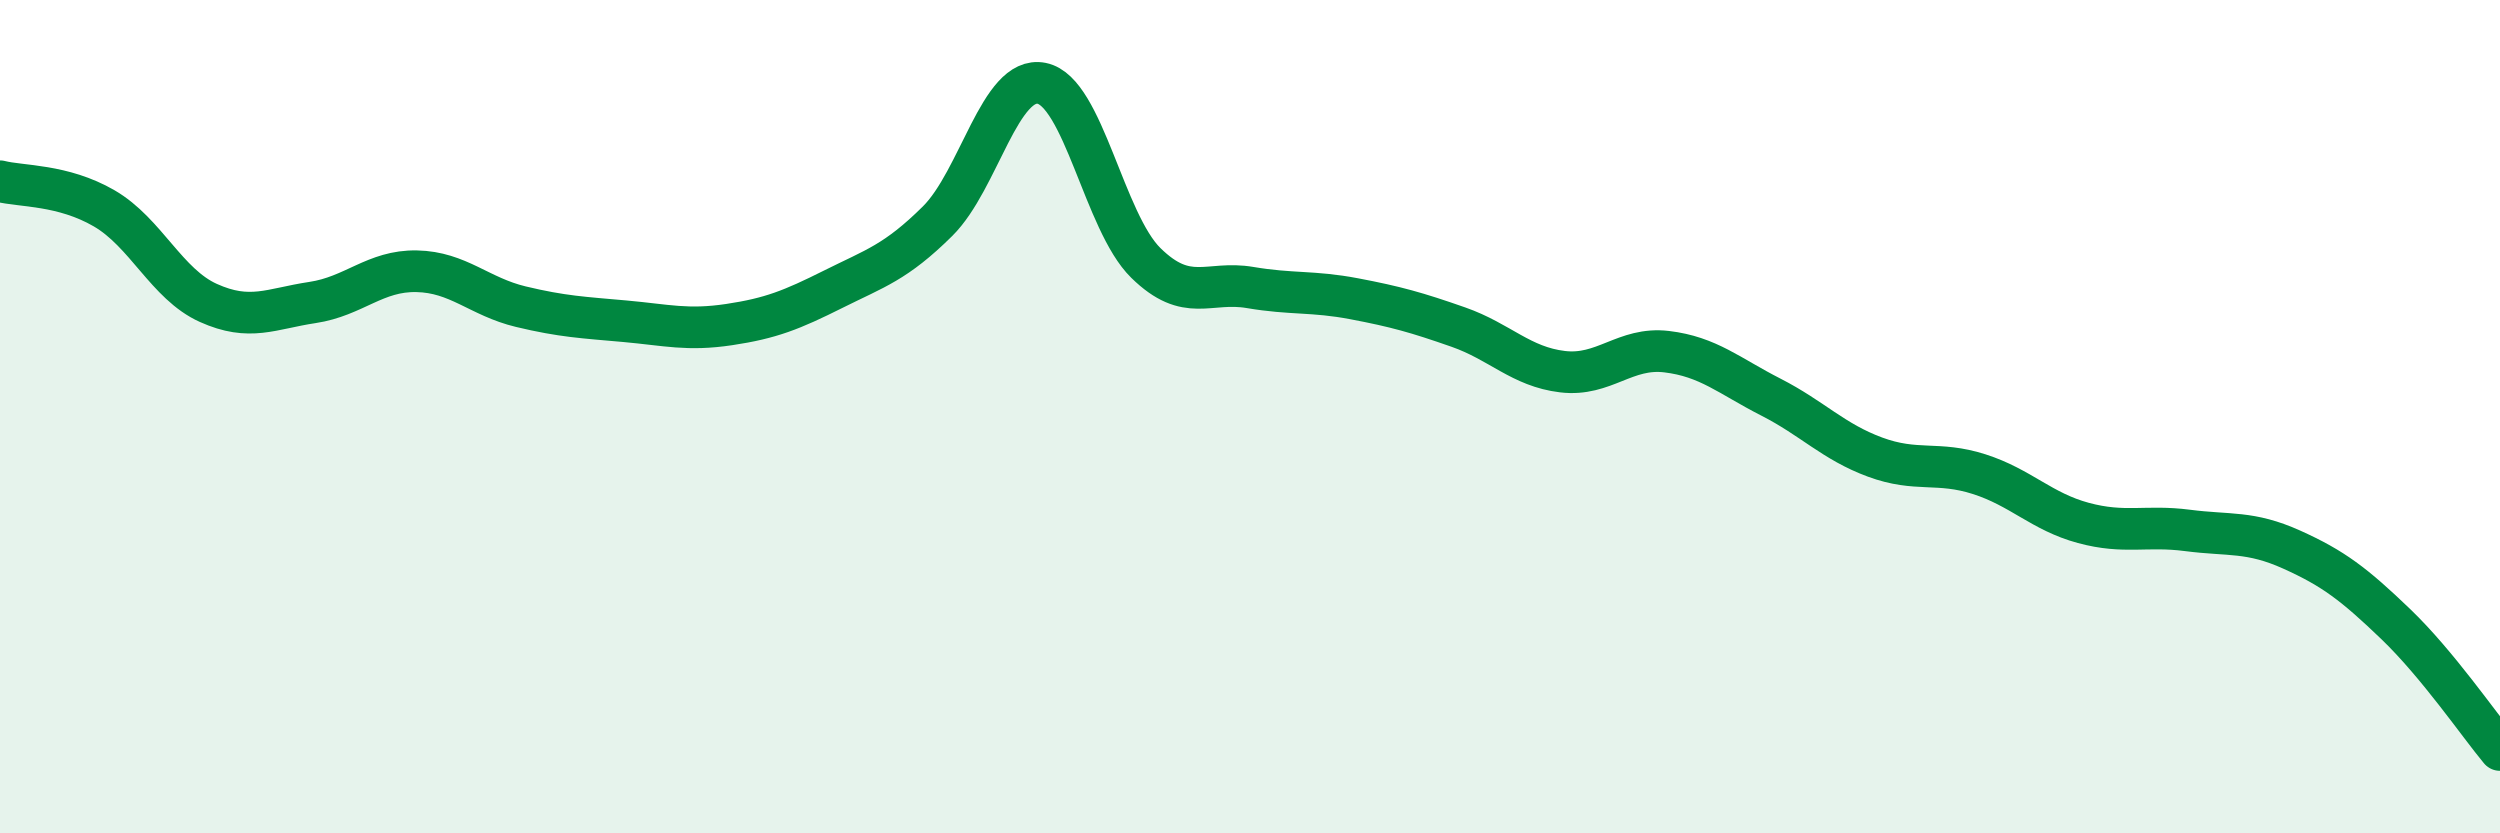
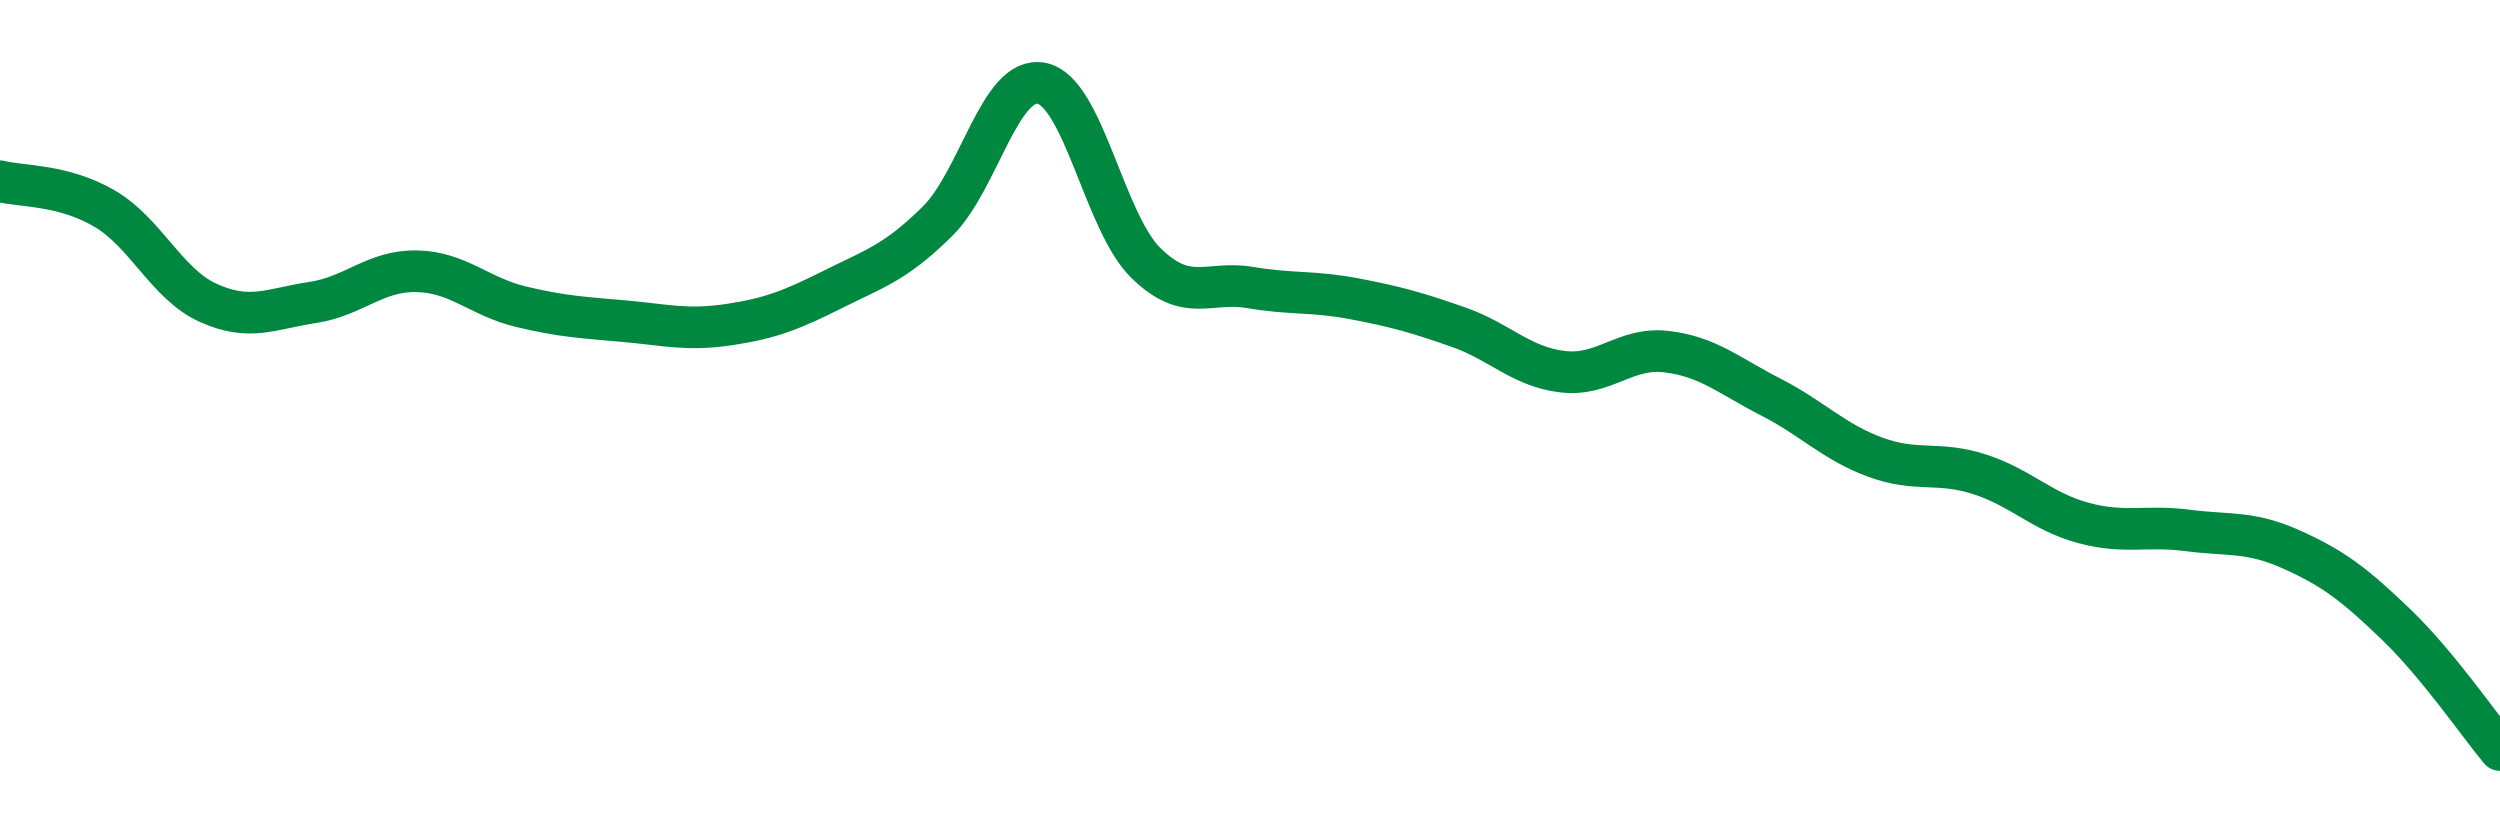
<svg xmlns="http://www.w3.org/2000/svg" width="60" height="20" viewBox="0 0 60 20">
-   <path d="M 0,4.35 C 0.5,4.48 1.5,4.42 2.5,5 C 3.5,5.58 4,6.82 5,7.27 C 6,7.72 6.5,7.41 7.5,7.26 C 8.5,7.11 9,6.49 10,6.51 C 11,6.53 11.5,7.12 12.5,7.36 C 13.5,7.6 14,7.62 15,7.71 C 16,7.8 16.5,7.94 17.5,7.79 C 18.5,7.64 19,7.44 20,6.94 C 21,6.44 21.5,6.3 22.5,5.31 C 23.5,4.32 24,1.8 25,2 C 26,2.2 26.5,5.33 27.5,6.31 C 28.5,7.29 29,6.73 30,6.9 C 31,7.07 31.5,6.98 32.5,7.17 C 33.5,7.36 34,7.5 35,7.85 C 36,8.2 36.5,8.8 37.5,8.92 C 38.5,9.04 39,8.32 40,8.44 C 41,8.56 41.5,9.02 42.5,9.53 C 43.5,10.04 44,10.6 45,10.97 C 46,11.34 46.5,11.06 47.5,11.38 C 48.5,11.7 49,12.28 50,12.55 C 51,12.82 51.5,12.6 52.5,12.73 C 53.5,12.86 54,12.74 55,13.19 C 56,13.64 56.5,14.02 57.5,14.98 C 58.5,15.94 59.5,17.4 60,18L60 20L0 20Z" fill="#008740" opacity="0.1" stroke-linecap="round" stroke-linejoin="round" />
  <path d="M 0,4.35 C 0.5,4.48 1.5,4.42 2.5,5 C 3.5,5.58 4,6.82 5,7.27 C 6,7.72 6.5,7.41 7.5,7.26 C 8.5,7.11 9,6.49 10,6.51 C 11,6.53 11.5,7.12 12.5,7.36 C 13.5,7.6 14,7.62 15,7.71 C 16,7.8 16.5,7.94 17.5,7.79 C 18.5,7.64 19,7.44 20,6.94 C 21,6.44 21.5,6.3 22.5,5.31 C 23.5,4.32 24,1.8 25,2 C 26,2.2 26.5,5.33 27.5,6.31 C 28.5,7.29 29,6.73 30,6.9 C 31,7.07 31.5,6.98 32.5,7.17 C 33.5,7.36 34,7.5 35,7.85 C 36,8.2 36.5,8.8 37.5,8.92 C 38.5,9.04 39,8.32 40,8.44 C 41,8.56 41.5,9.02 42.5,9.53 C 43.5,10.04 44,10.6 45,10.97 C 46,11.34 46.5,11.06 47.5,11.38 C 48.5,11.7 49,12.28 50,12.55 C 51,12.82 51.5,12.6 52.5,12.73 C 53.5,12.86 54,12.74 55,13.19 C 56,13.64 56.5,14.02 57.5,14.98 C 58.5,15.94 59.5,17.4 60,18" stroke="#008740" stroke-width="1" fill="none" stroke-linecap="round" stroke-linejoin="round" />
</svg>